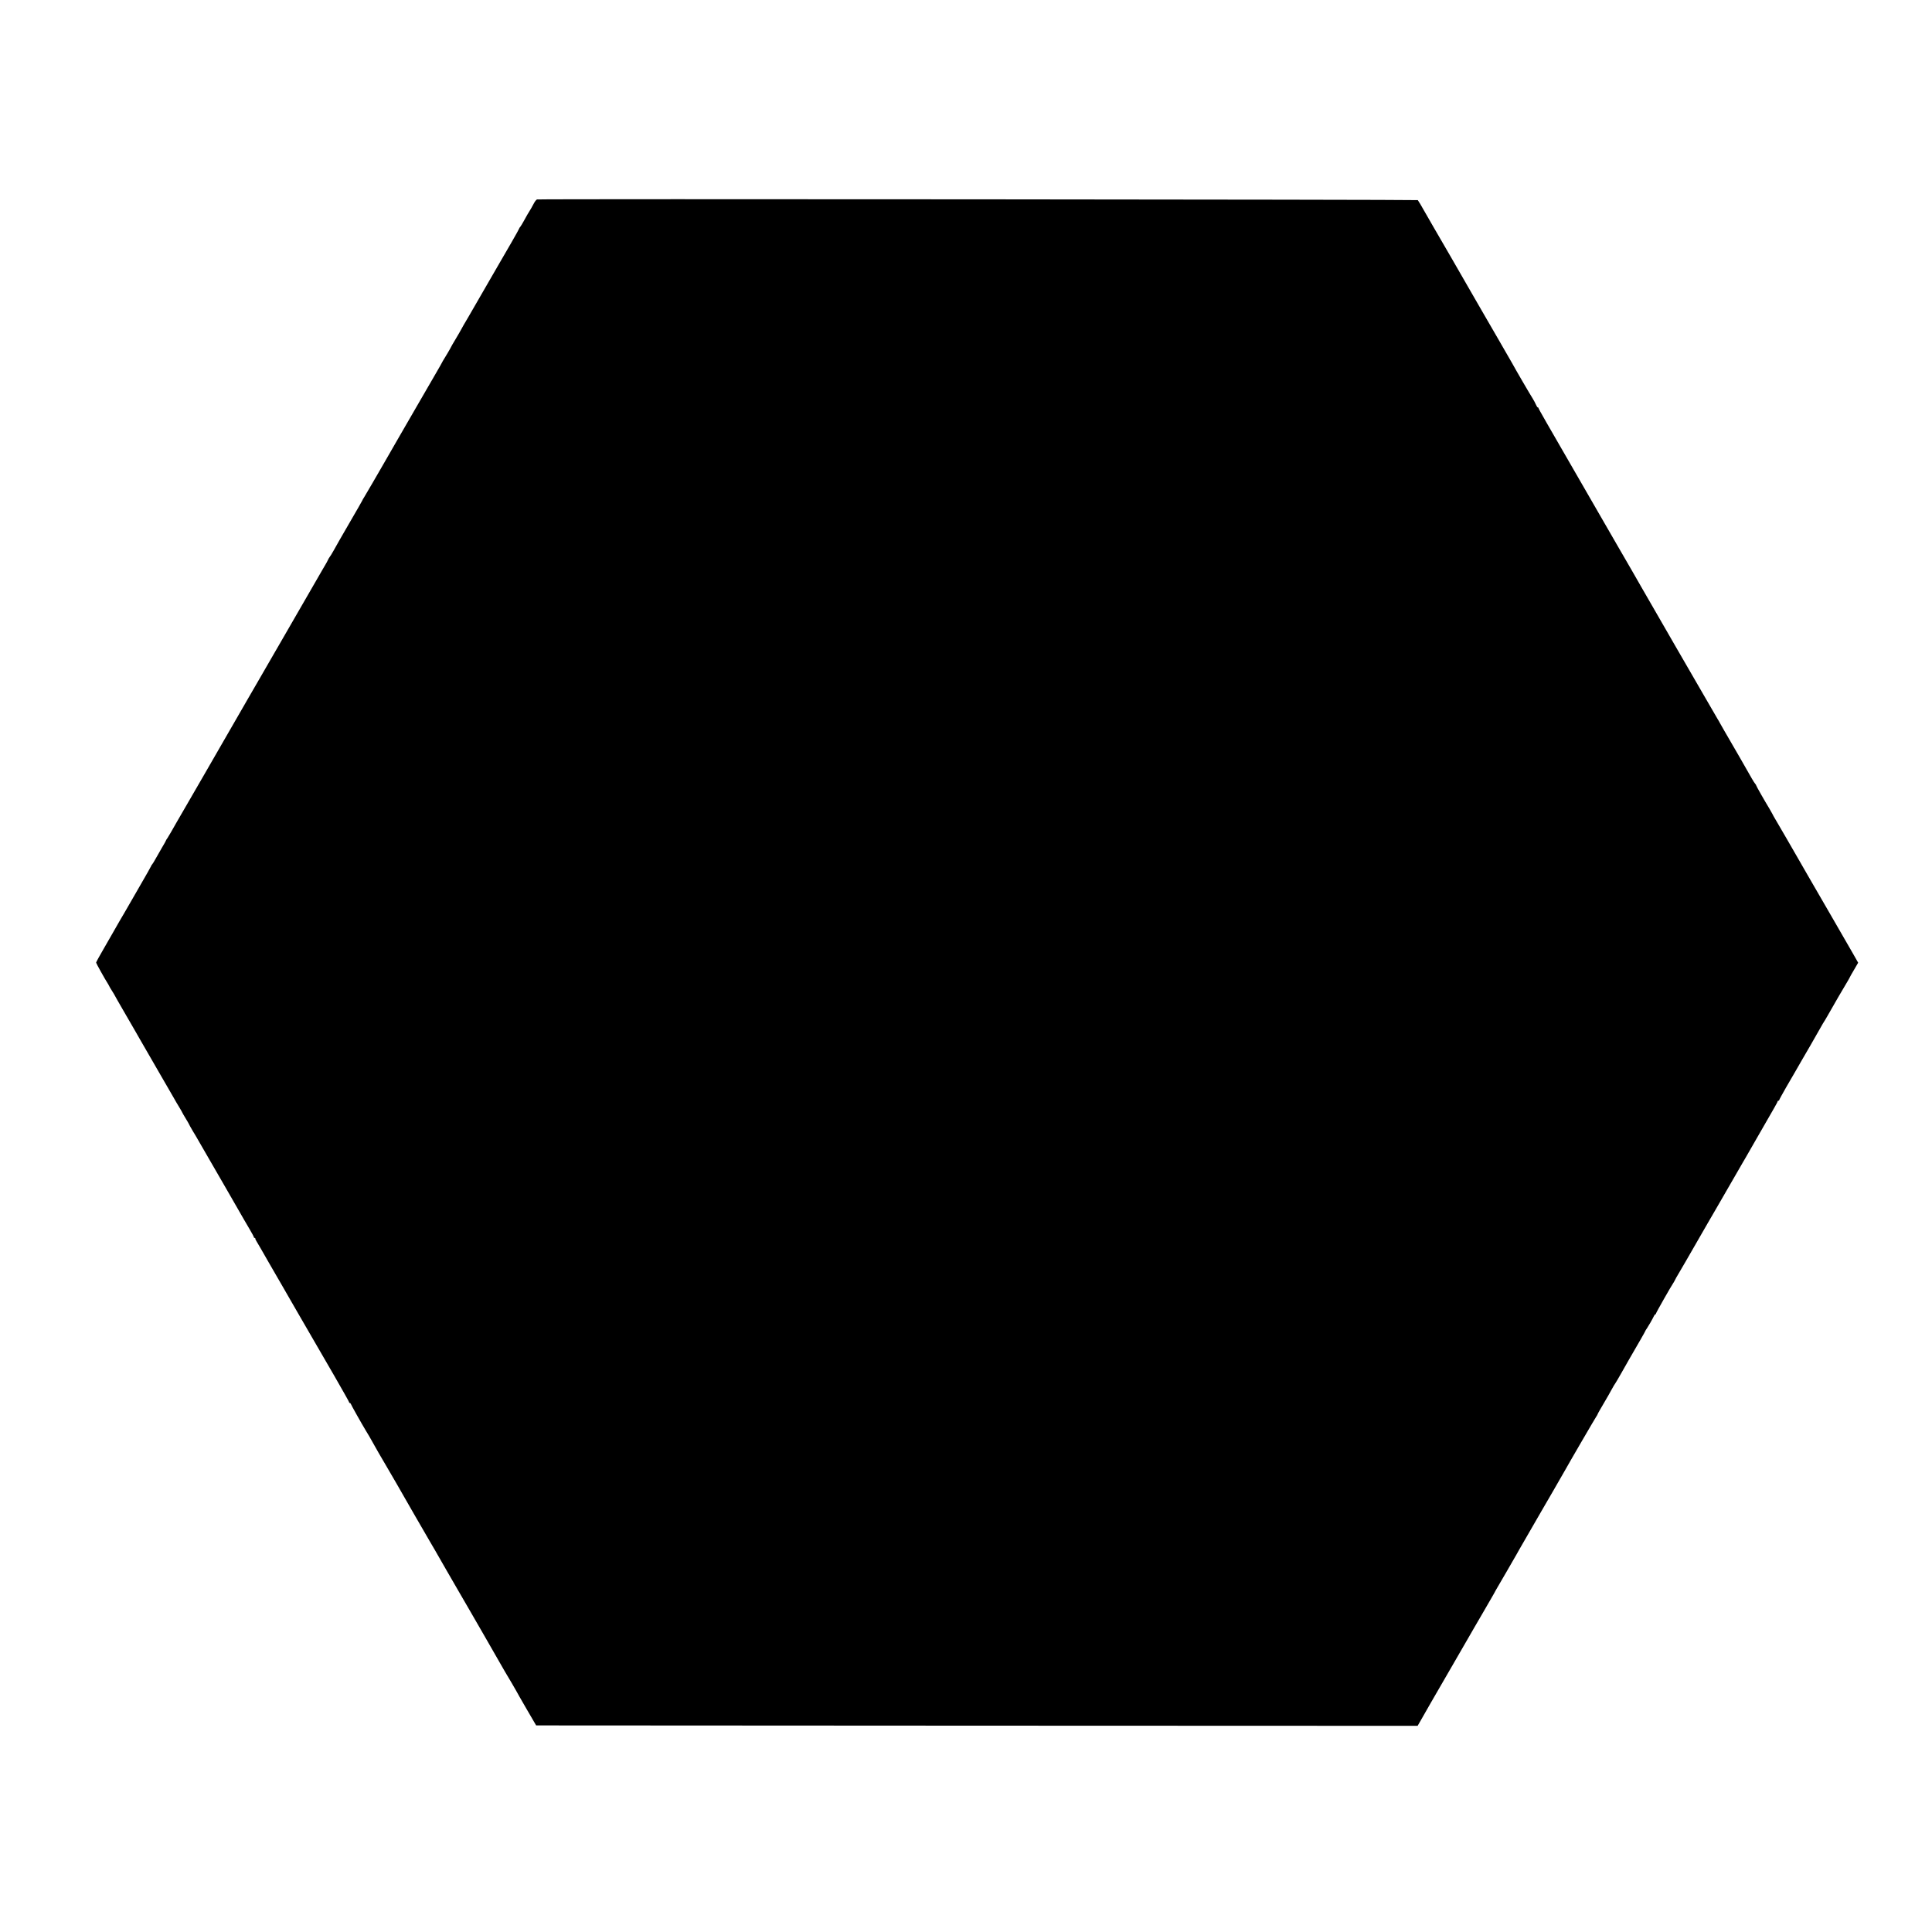
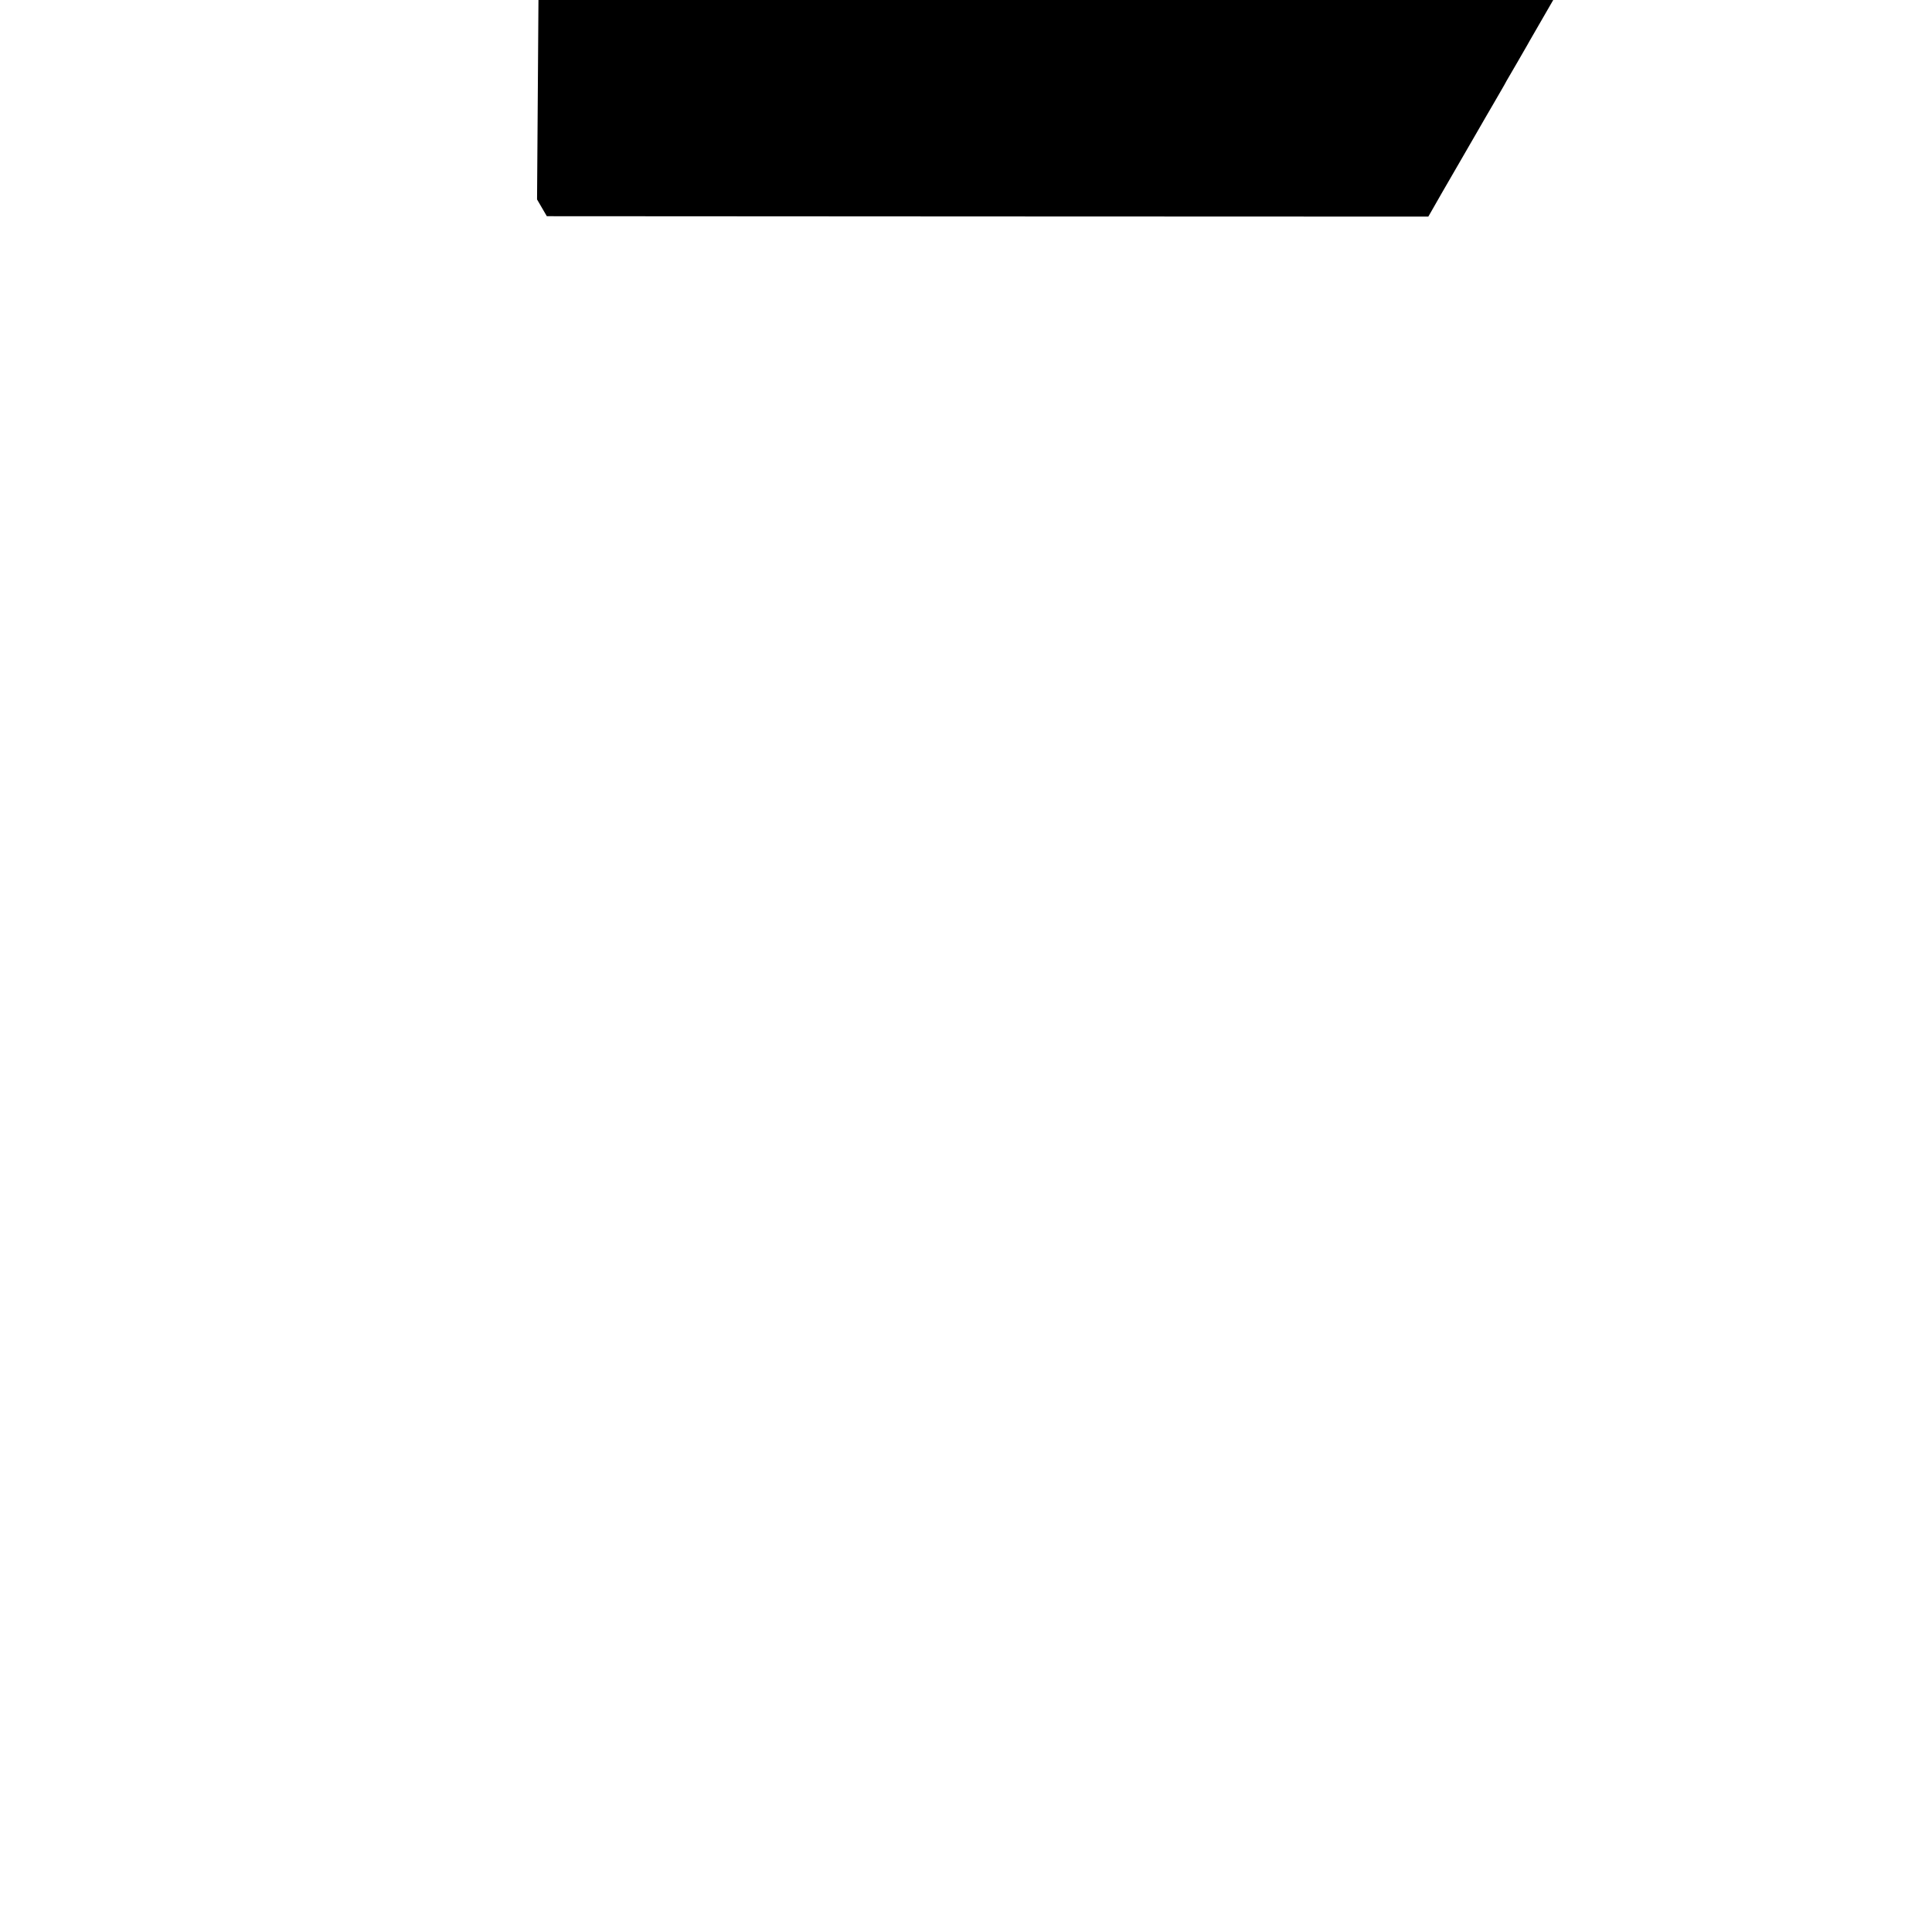
<svg xmlns="http://www.w3.org/2000/svg" version="1.0" width="2352pt" height="2352pt" viewBox="0 0 2352 2352" preserveAspectRatio="xMidYMid meet">
  <g transform="translate(0,2352) scale(0.1,-0.1)" fill="#000000" stroke="none">
-     <path d="M6538 21092 c-8 -2 -25 -22 -37 -45 -12 -23 -27 -51 -34 -62 -34 -54 -63 -105 -90 -155 -16 -30 -36 -62 -43 -71 -8 -8 -14 -18 -14 -22 0 -3 -41 -77 -91 -164 -51 -87 -124 -214 -164 -283 -40 -69 -132 -228 -205 -355 -73 -126 -147 -254 -164 -284 -17 -29 -41 -70 -53 -90 -12 -20 -26 -45 -31 -56 -6 -11 -35 -63 -66 -114 -31 -51 -56 -95 -56 -97 0 -4 -70 -123 -90 -154 -6 -8 -13 -22 -17 -30 -4 -8 -34 -62 -68 -120 -90 -154 -249 -429 -275 -475 -12 -22 -95 -166 -185 -320 -89 -154 -173 -300 -187 -325 -65 -114 -211 -364 -233 -400 -14 -22 -25 -41 -25 -44 0 -2 -70 -125 -156 -272 -86 -148 -172 -298 -191 -334 -20 -36 -42 -72 -49 -80 -7 -8 -17 -26 -23 -40 -6 -14 -20 -38 -30 -55 -10 -16 -27 -46 -38 -65 -11 -19 -55 -96 -98 -170 -168 -290 -258 -446 -277 -480 -35 -61 -324 -561 -413 -715 -32 -55 -83 -143 -113 -195 -30 -52 -62 -108 -72 -125 -105 -182 -472 -818 -487 -845 -11 -19 -96 -165 -188 -325 -93 -159 -179 -310 -193 -335 -14 -25 -33 -57 -43 -72 -11 -14 -19 -28 -19 -31 0 -3 -21 -41 -47 -84 -25 -43 -59 -103 -76 -133 -16 -30 -36 -62 -43 -71 -8 -8 -14 -18 -14 -22 0 -3 -63 -115 -141 -249 -78 -134 -150 -259 -160 -278 -11 -19 -24 -42 -29 -50 -11 -17 -97 -166 -130 -225 -12 -22 -65 -113 -116 -202 -52 -89 -94 -166 -94 -172 0 -8 110 -205 140 -251 6 -8 13 -22 17 -30 3 -8 21 -39 40 -68 18 -29 33 -54 33 -56 0 -2 46 -82 101 -177 56 -96 120 -208 144 -249 23 -41 52 -91 63 -110 10 -19 102 -177 202 -350 101 -173 194 -335 208 -360 14 -25 42 -74 64 -109 21 -34 38 -65 38 -67 0 -2 18 -33 40 -69 22 -36 40 -67 40 -69 0 -3 21 -40 46 -83 26 -43 55 -91 64 -108 9 -16 77 -133 150 -260 73 -126 141 -245 152 -263 10 -18 53 -93 95 -165 91 -158 139 -240 165 -287 11 -19 42 -72 69 -118 27 -45 49 -87 49 -92 0 -6 5 -10 10 -10 6 0 9 -3 8 -7 -1 -5 5 -19 14 -33 13 -21 73 -124 149 -258 66 -115 104 -181 166 -287 38 -66 81 -140 95 -165 14 -25 58 -101 98 -170 40 -69 114 -197 165 -285 51 -88 174 -301 274 -473 99 -172 181 -317 181 -322 0 -6 4 -10 9 -10 5 0 11 -6 13 -13 2 -10 129 -236 181 -322 29 -47 56 -93 80 -137 66 -118 85 -151 157 -273 42 -71 101 -173 131 -225 29 -52 59 -104 66 -115 7 -11 16 -27 20 -35 8 -16 264 -459 323 -560 21 -36 49 -84 62 -106 13 -23 79 -139 148 -258 69 -119 133 -231 144 -249 10 -17 77 -133 149 -257 71 -124 139 -241 150 -260 10 -19 70 -123 132 -230 62 -107 122 -211 132 -230 11 -19 48 -82 82 -138 33 -57 61 -105 61 -106 0 -2 53 -95 118 -207 l119 -204 5365 -3 5366 -2 33 57 c50 89 166 291 379 658 113 195 128 222 208 360 35 61 67 117 72 125 5 8 50 85 99 170 49 85 98 171 110 190 11 19 24 41 28 49 3 8 35 64 71 125 36 61 74 127 85 146 10 19 43 76 72 125 29 50 64 110 77 135 27 47 261 454 277 480 17 27 257 444 283 490 49 89 364 630 378 650 10 14 19 30 20 35 1 6 33 62 71 126 38 64 83 143 100 175 18 33 37 66 44 74 6 8 42 69 79 135 37 66 77 136 88 155 110 189 198 342 198 347 0 2 8 17 19 31 19 28 67 111 85 149 6 13 14 23 19 23 4 0 7 4 7 10 0 9 189 341 207 365 4 6 15 24 23 40 8 17 24 46 36 65 25 42 171 293 193 333 9 16 21 36 26 45 6 10 38 67 73 127 35 61 67 117 72 125 10 16 59 100 93 160 26 46 311 539 336 582 11 18 26 44 34 58 7 14 65 115 129 225 234 406 258 447 258 456 0 5 5 9 10 9 6 0 10 4 10 8 0 5 39 76 86 158 48 82 94 163 104 179 9 17 51 89 92 160 42 72 85 146 96 165 11 19 45 80 77 135 31 55 66 116 77 135 11 19 24 40 28 45 4 6 18 30 32 55 39 71 219 381 245 422 12 21 23 40 23 42 0 2 23 43 51 90 l50 86 -24 43 c-13 23 -33 58 -44 77 -11 19 -123 213 -248 430 -126 217 -259 449 -298 515 -38 66 -79 138 -92 160 -43 77 -283 490 -304 525 -12 19 -28 49 -36 65 -9 17 -24 44 -34 60 -59 97 -161 276 -161 283 0 4 -5 13 -12 20 -7 7 -26 37 -43 67 -41 75 -245 427 -334 580 -26 44 -50 87 -54 95 -4 8 -15 29 -26 45 -10 17 -87 149 -171 295 -172 297 -317 548 -346 598 -19 34 -377 655 -419 727 -72 127 -110 192 -297 515 -113 195 -214 371 -225 390 -11 19 -89 154 -173 300 -474 820 -550 953 -550 961 0 5 -4 9 -9 9 -5 0 -14 15 -22 33 -7 17 -27 55 -44 82 -31 48 -201 340 -253 435 -14 25 -90 158 -170 295 -80 138 -179 309 -220 380 -179 311 -308 536 -357 620 -64 109 -340 586 -367 635 -11 19 -24 39 -28 44 -7 7 -10682 16 -10722 8z" />
+     <path d="M6538 21092 l119 -204 5365 -3 5366 -2 33 57 c50 89 166 291 379 658 113 195 128 222 208 360 35 61 67 117 72 125 5 8 50 85 99 170 49 85 98 171 110 190 11 19 24 41 28 49 3 8 35 64 71 125 36 61 74 127 85 146 10 19 43 76 72 125 29 50 64 110 77 135 27 47 261 454 277 480 17 27 257 444 283 490 49 89 364 630 378 650 10 14 19 30 20 35 1 6 33 62 71 126 38 64 83 143 100 175 18 33 37 66 44 74 6 8 42 69 79 135 37 66 77 136 88 155 110 189 198 342 198 347 0 2 8 17 19 31 19 28 67 111 85 149 6 13 14 23 19 23 4 0 7 4 7 10 0 9 189 341 207 365 4 6 15 24 23 40 8 17 24 46 36 65 25 42 171 293 193 333 9 16 21 36 26 45 6 10 38 67 73 127 35 61 67 117 72 125 10 16 59 100 93 160 26 46 311 539 336 582 11 18 26 44 34 58 7 14 65 115 129 225 234 406 258 447 258 456 0 5 5 9 10 9 6 0 10 4 10 8 0 5 39 76 86 158 48 82 94 163 104 179 9 17 51 89 92 160 42 72 85 146 96 165 11 19 45 80 77 135 31 55 66 116 77 135 11 19 24 40 28 45 4 6 18 30 32 55 39 71 219 381 245 422 12 21 23 40 23 42 0 2 23 43 51 90 l50 86 -24 43 c-13 23 -33 58 -44 77 -11 19 -123 213 -248 430 -126 217 -259 449 -298 515 -38 66 -79 138 -92 160 -43 77 -283 490 -304 525 -12 19 -28 49 -36 65 -9 17 -24 44 -34 60 -59 97 -161 276 -161 283 0 4 -5 13 -12 20 -7 7 -26 37 -43 67 -41 75 -245 427 -334 580 -26 44 -50 87 -54 95 -4 8 -15 29 -26 45 -10 17 -87 149 -171 295 -172 297 -317 548 -346 598 -19 34 -377 655 -419 727 -72 127 -110 192 -297 515 -113 195 -214 371 -225 390 -11 19 -89 154 -173 300 -474 820 -550 953 -550 961 0 5 -4 9 -9 9 -5 0 -14 15 -22 33 -7 17 -27 55 -44 82 -31 48 -201 340 -253 435 -14 25 -90 158 -170 295 -80 138 -179 309 -220 380 -179 311 -308 536 -357 620 -64 109 -340 586 -367 635 -11 19 -24 39 -28 44 -7 7 -10682 16 -10722 8z" />
  </g>
</svg>